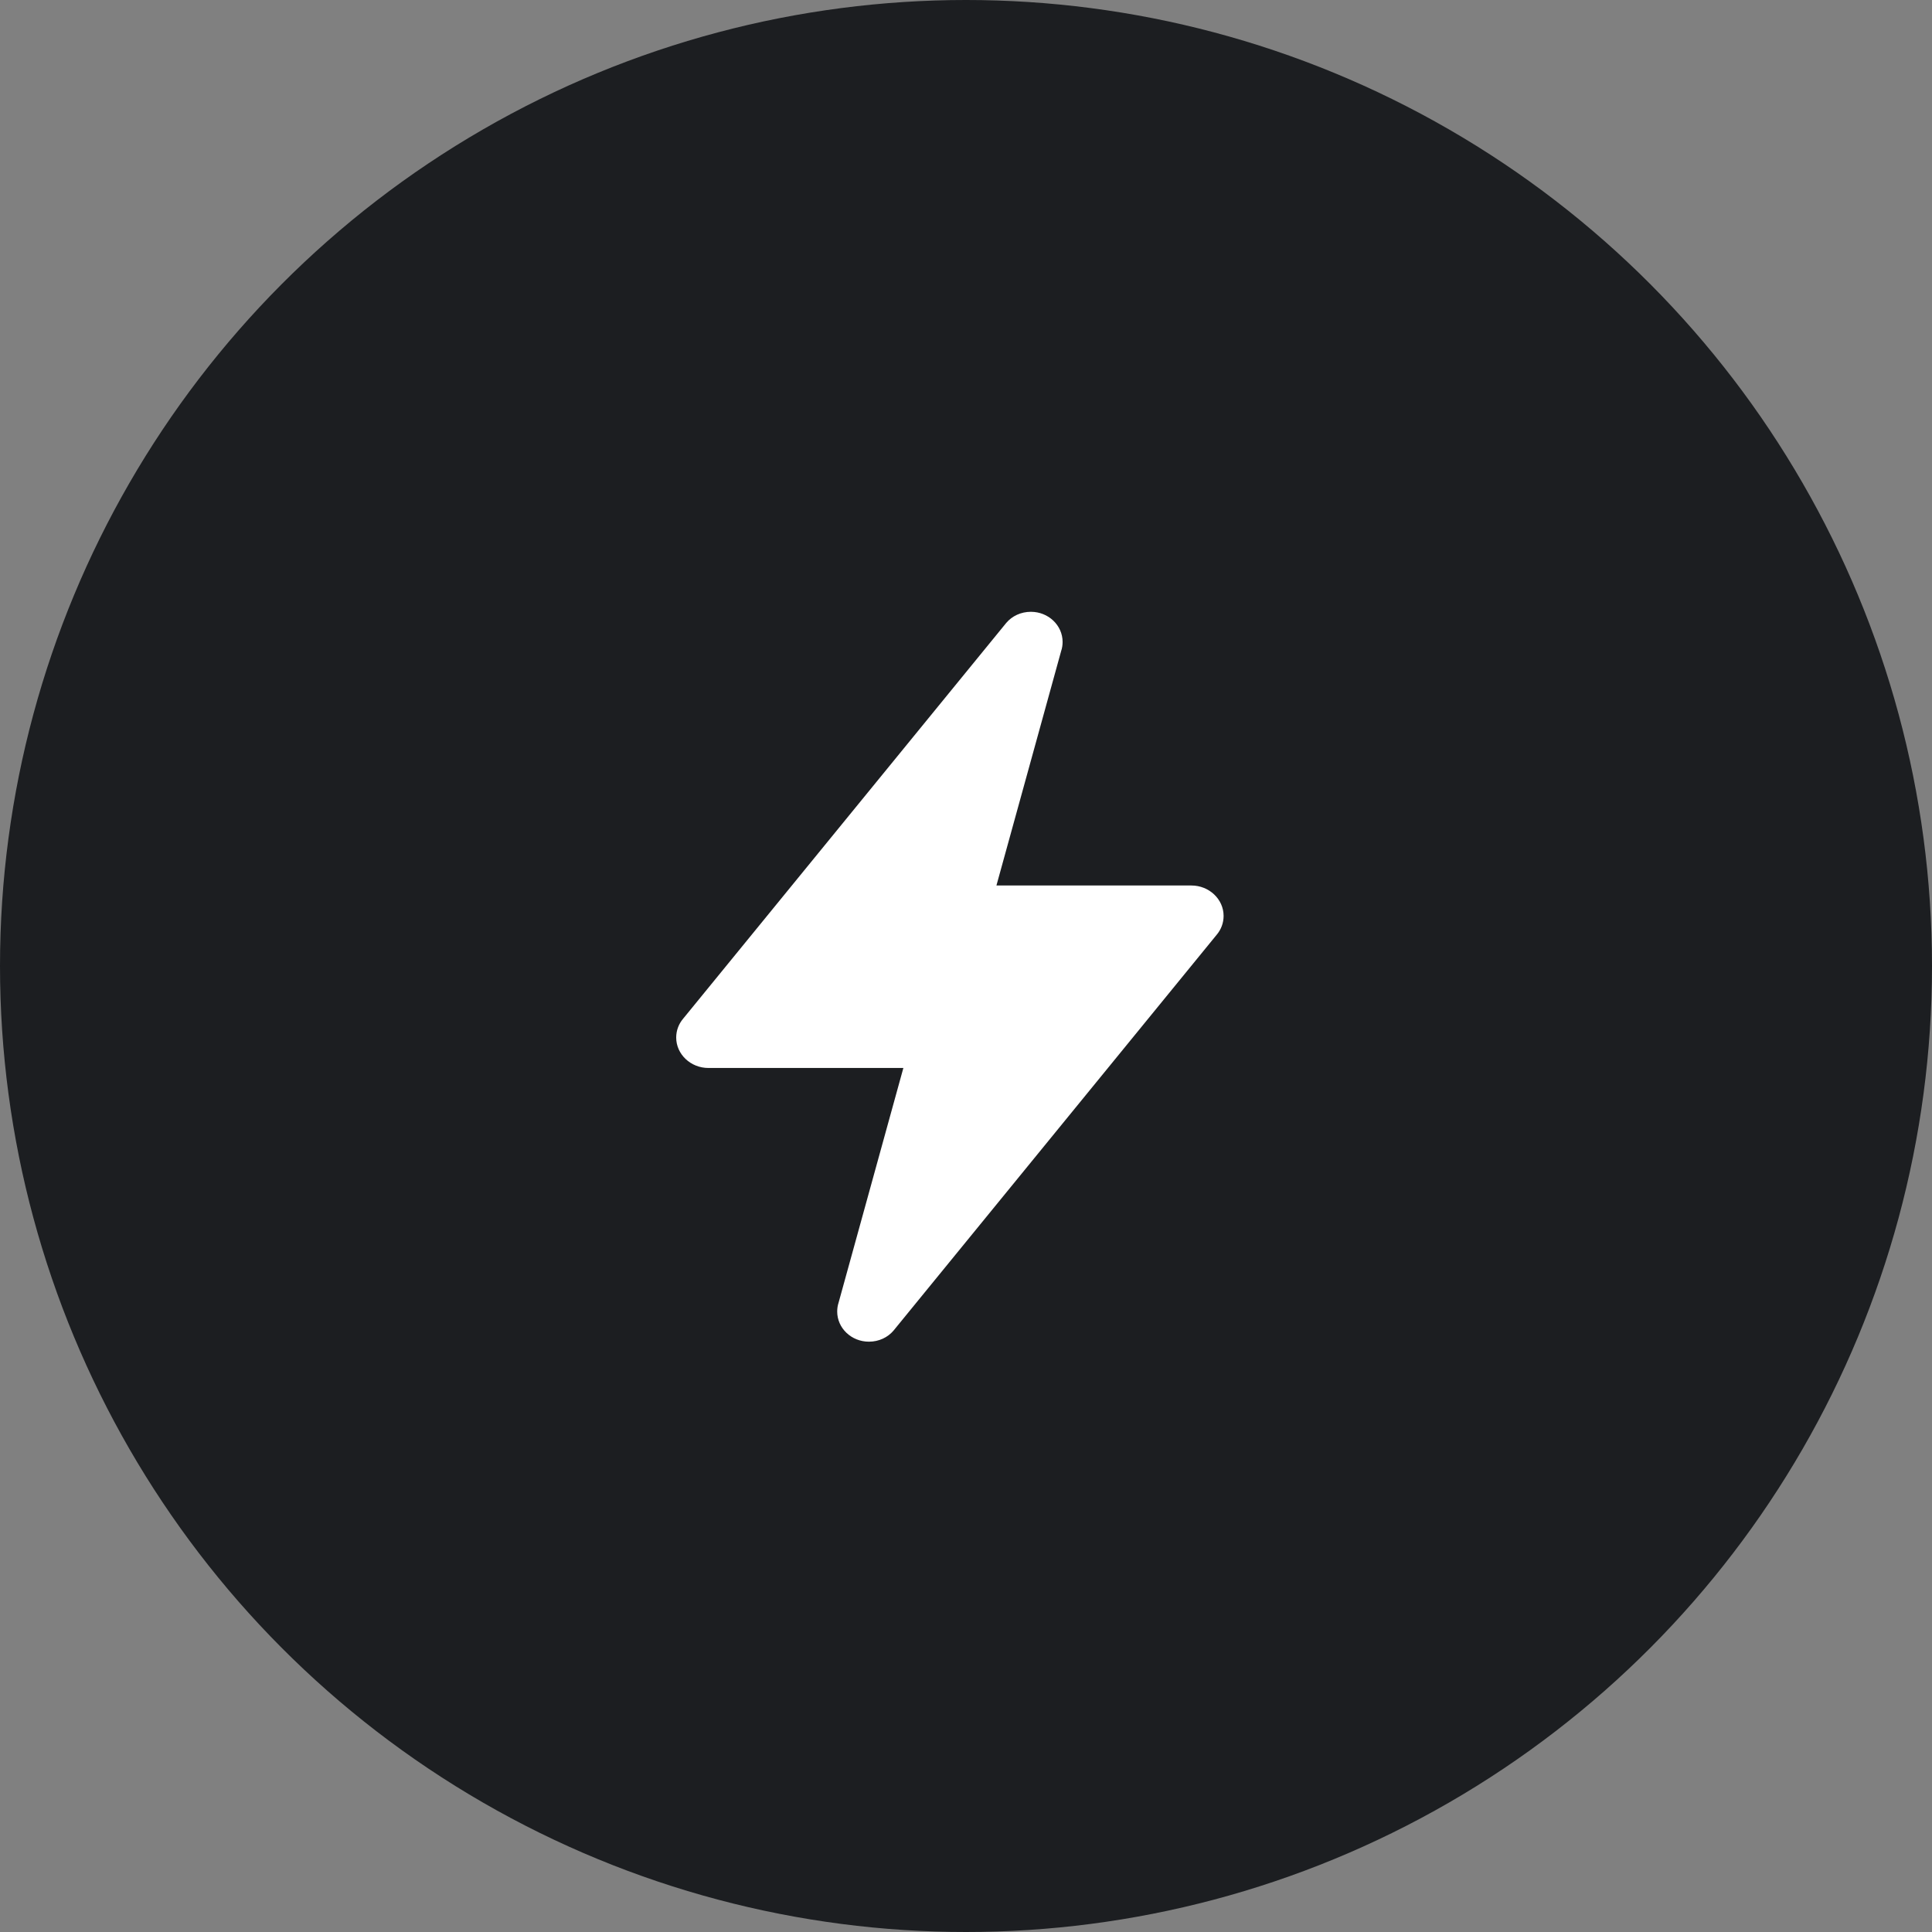
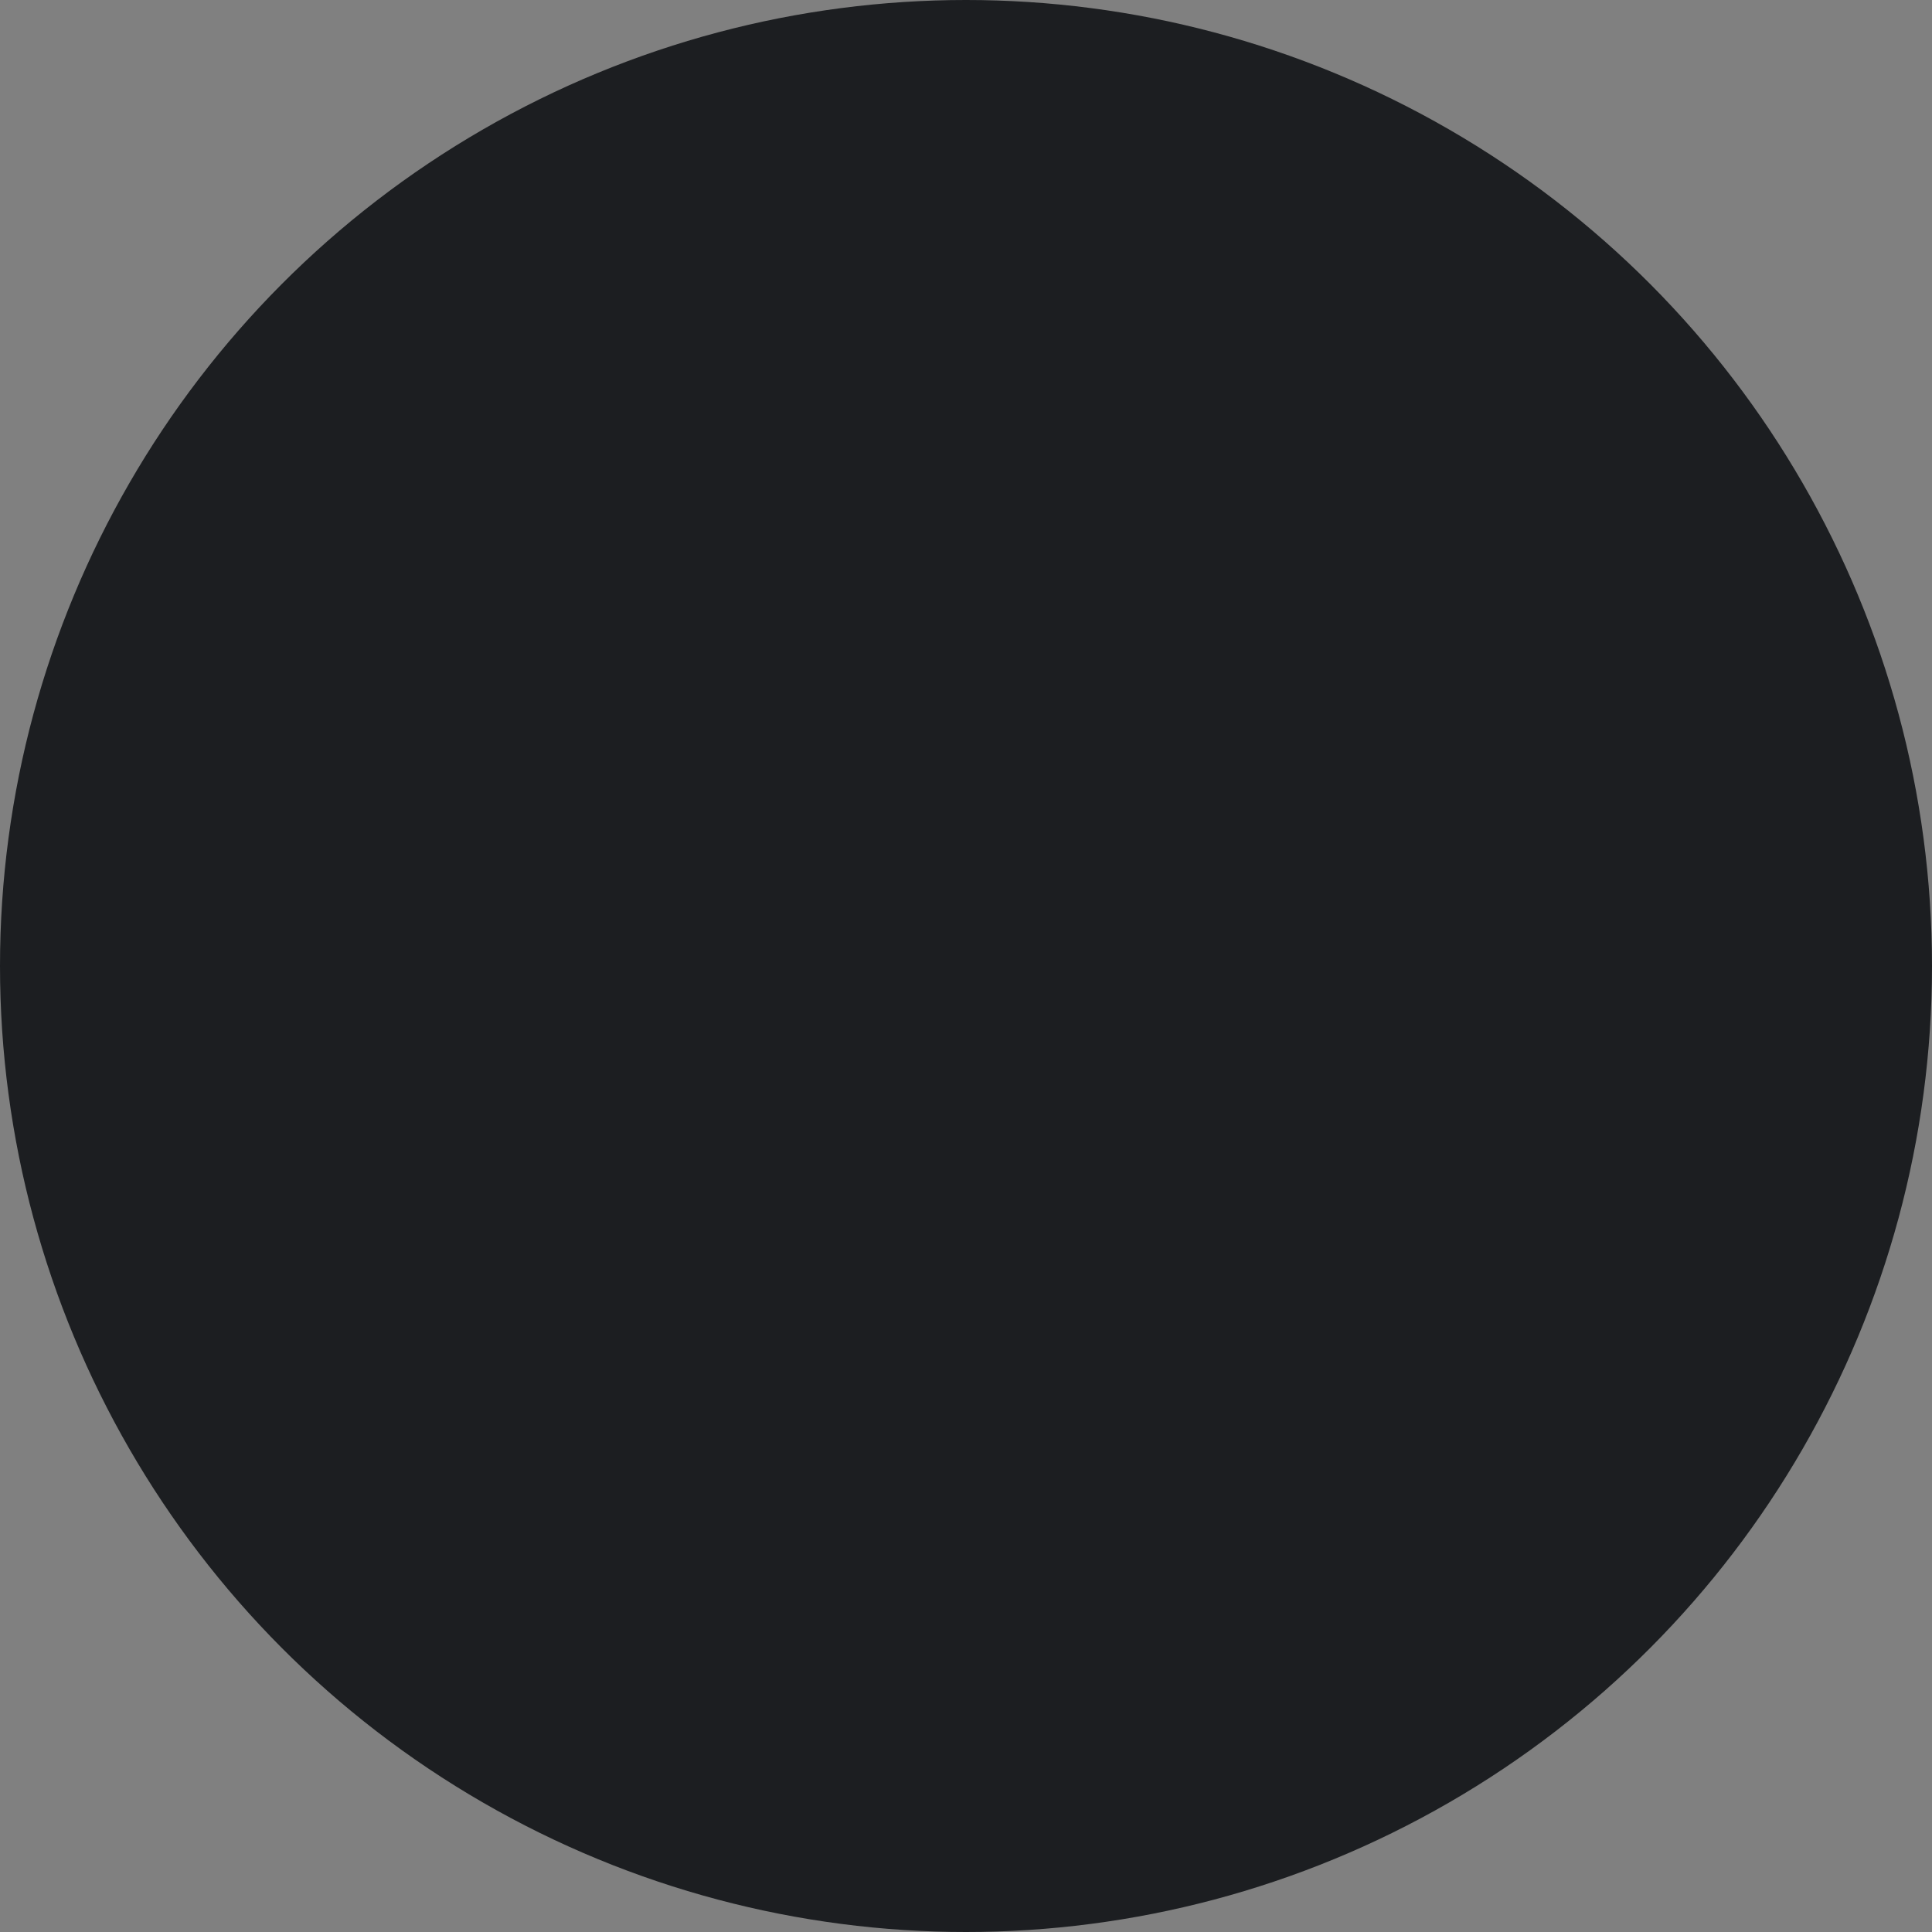
<svg xmlns="http://www.w3.org/2000/svg" width="60" height="60" viewBox="0 0 60 60" fill="none">
  <rect x="0" y="0" width="60" height="60" fill="#808080" stroke="none" />
  <circle cx="30" cy="30" r="30" fill="#1C1E21" />
-   <path fill-rule="evenodd" clip-rule="evenodd" d="M30.945 27.5L32.955 20.218C32.985 20.129 33 20.034 33 19.935C33 19.421 32.56 19 32.015 19C31.705 19 31.43 19.132 31.25 19.345L21.215 31.637C21.08 31.797 21 32 21 32.222C21 32.742 21.45 33.167 22 33.167H28.055L26.045 40.448C26.015 40.538 26 40.633 26 40.731C26 41.247 26.44 41.667 26.985 41.667C27.295 41.667 27.57 41.535 27.75 41.322L37.785 29.03C37.92 28.87 38 28.667 38 28.444C38 27.925 37.55 27.5 37 27.5H30.945Z" fill="white" />
</svg>